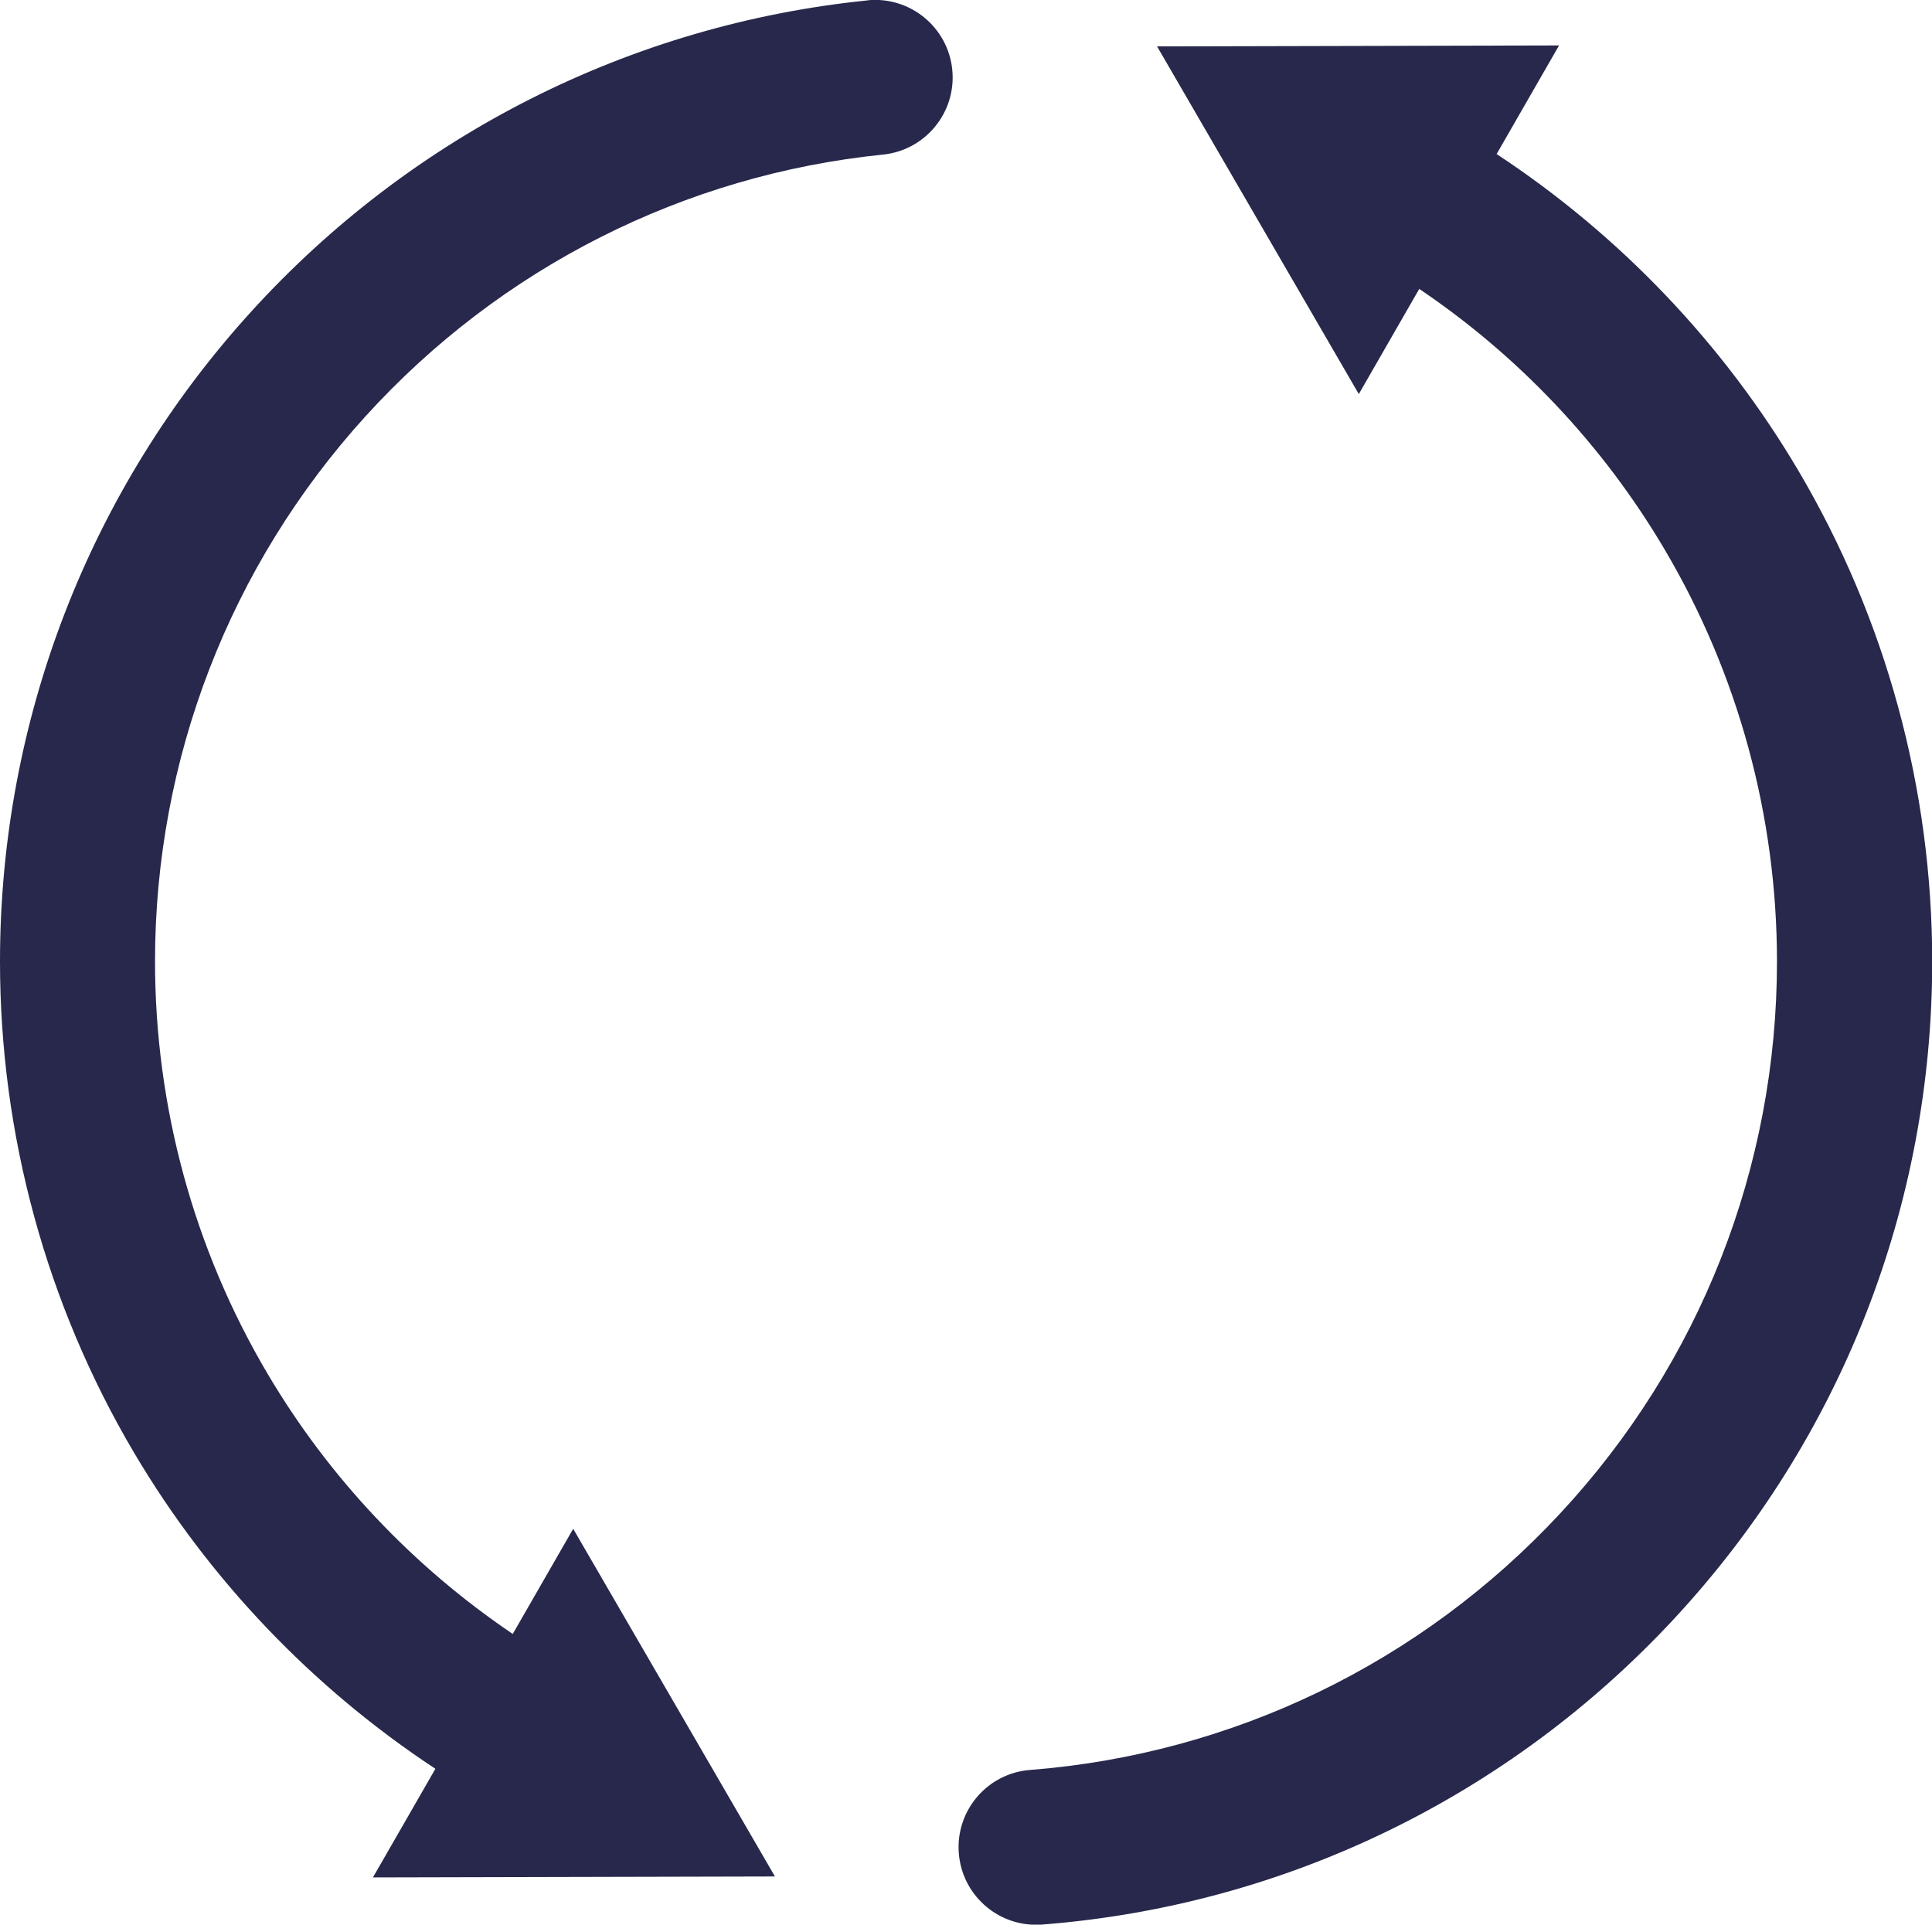
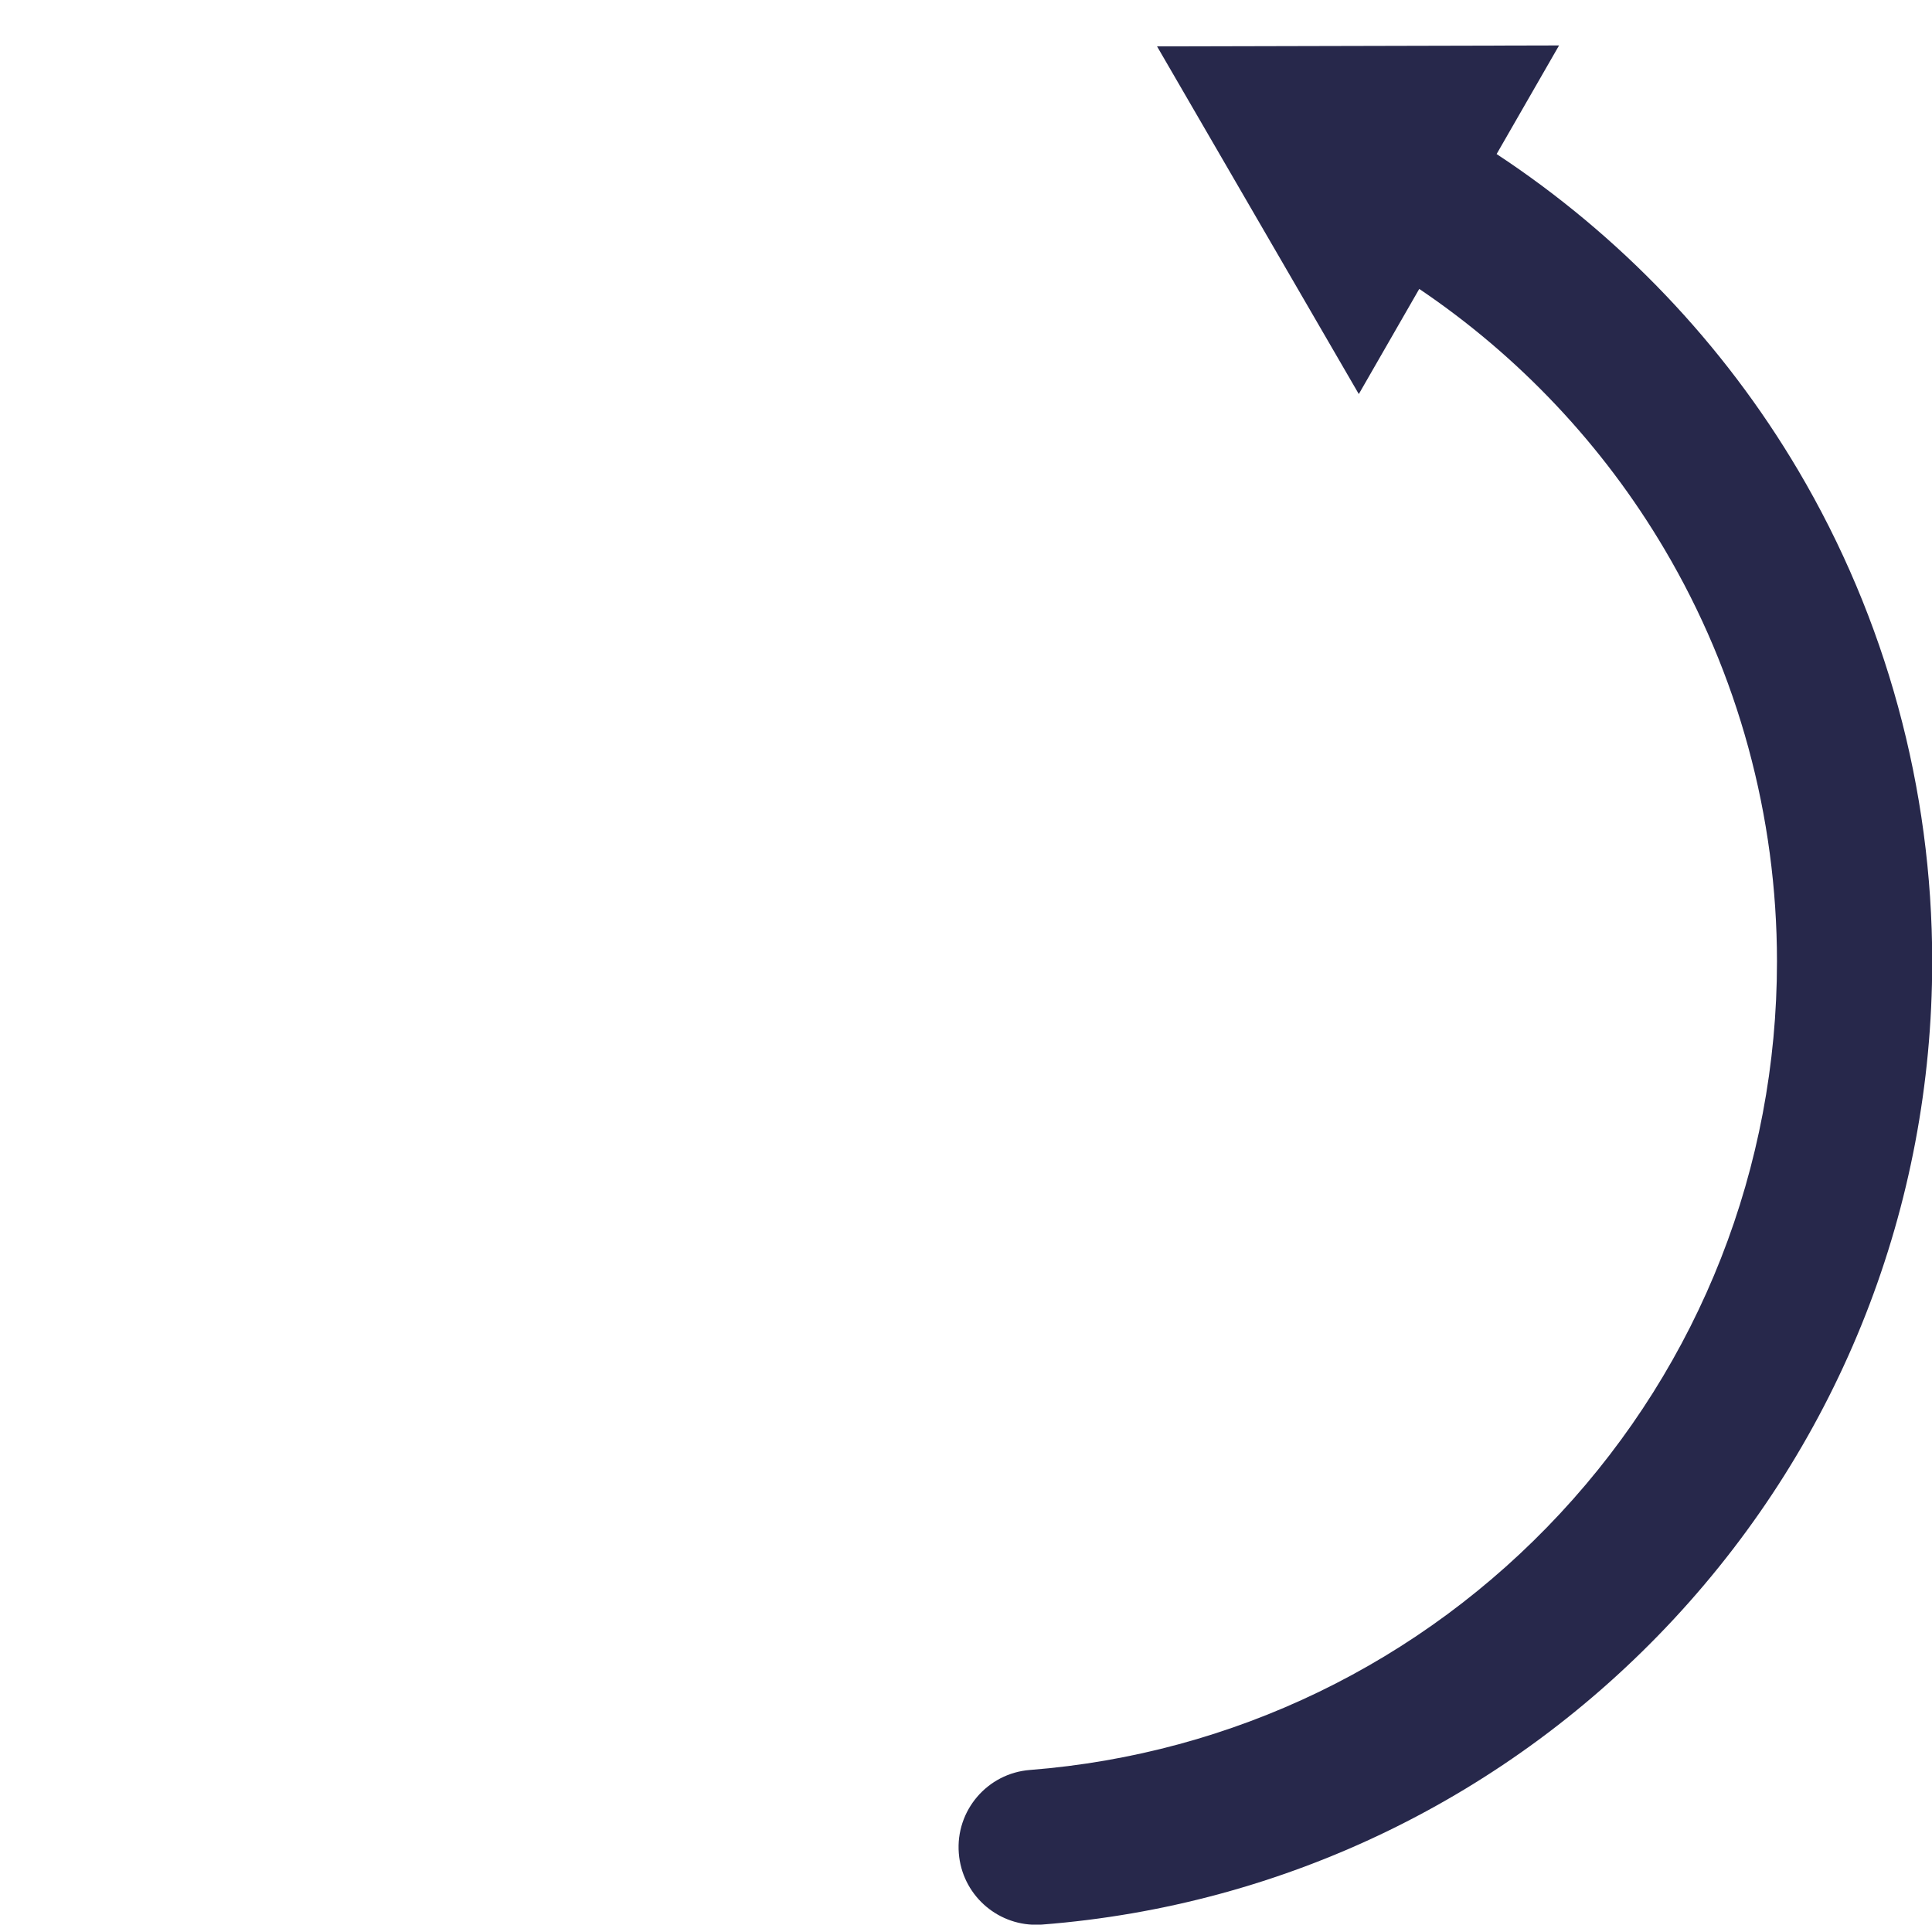
<svg xmlns="http://www.w3.org/2000/svg" id="_レイヤー_2" data-name="レイヤー_2" viewBox="0 0 182.82 182.13">
  <defs>
    <style>
      .cls-1 {
        fill: #27284b;
      }
    </style>
  </defs>
  <g id="txt">
    <g>
-       <path class="cls-1" d="M82.07.04c-22.4,2.28-43.12,12.74-58.32,29.47C8.43,46.36,0,68.19,0,90.98c0,16.38,4.39,32.45,12.68,46.48,7.1,12.01,16.9,22.26,28.52,29.92l-5.91,10.28,38.04-.09-19.09-32.9-5.72,9.95c-9.44-6.38-17.4-14.8-23.21-24.64-6.96-11.77-10.64-25.25-10.64-39.01,0-19.13,7.08-37.45,19.93-51.59,12.77-14.05,30.15-22.84,48.95-24.75,4.03-.41,6.97-4.01,6.56-8.04-.41-4.03-4.01-6.97-8.04-6.56Z" />
      <path class="cls-1" d="M141.62,14.58l5.91-10.28-38.04.09,19.09,32.9,5.72-9.95c9.44,6.37,17.4,14.8,23.21,24.64,6.96,11.77,10.64,25.25,10.64,39.01,0,19.44-7.28,37.99-20.51,52.22-13.16,14.16-30.98,22.78-50.17,24.28-4.04.31-7.06,3.85-6.74,7.88.3,3.85,3.51,6.77,7.31,6.77.19,0,.38,0,.58-.02,22.88-1.78,44.11-12.05,59.78-28.92,15.76-16.96,24.44-39.05,24.44-62.21,0-16.38-4.39-32.45-12.68-46.48-7.1-12.01-16.89-22.26-28.52-29.92Z" />
    </g>
  </g>
</svg>